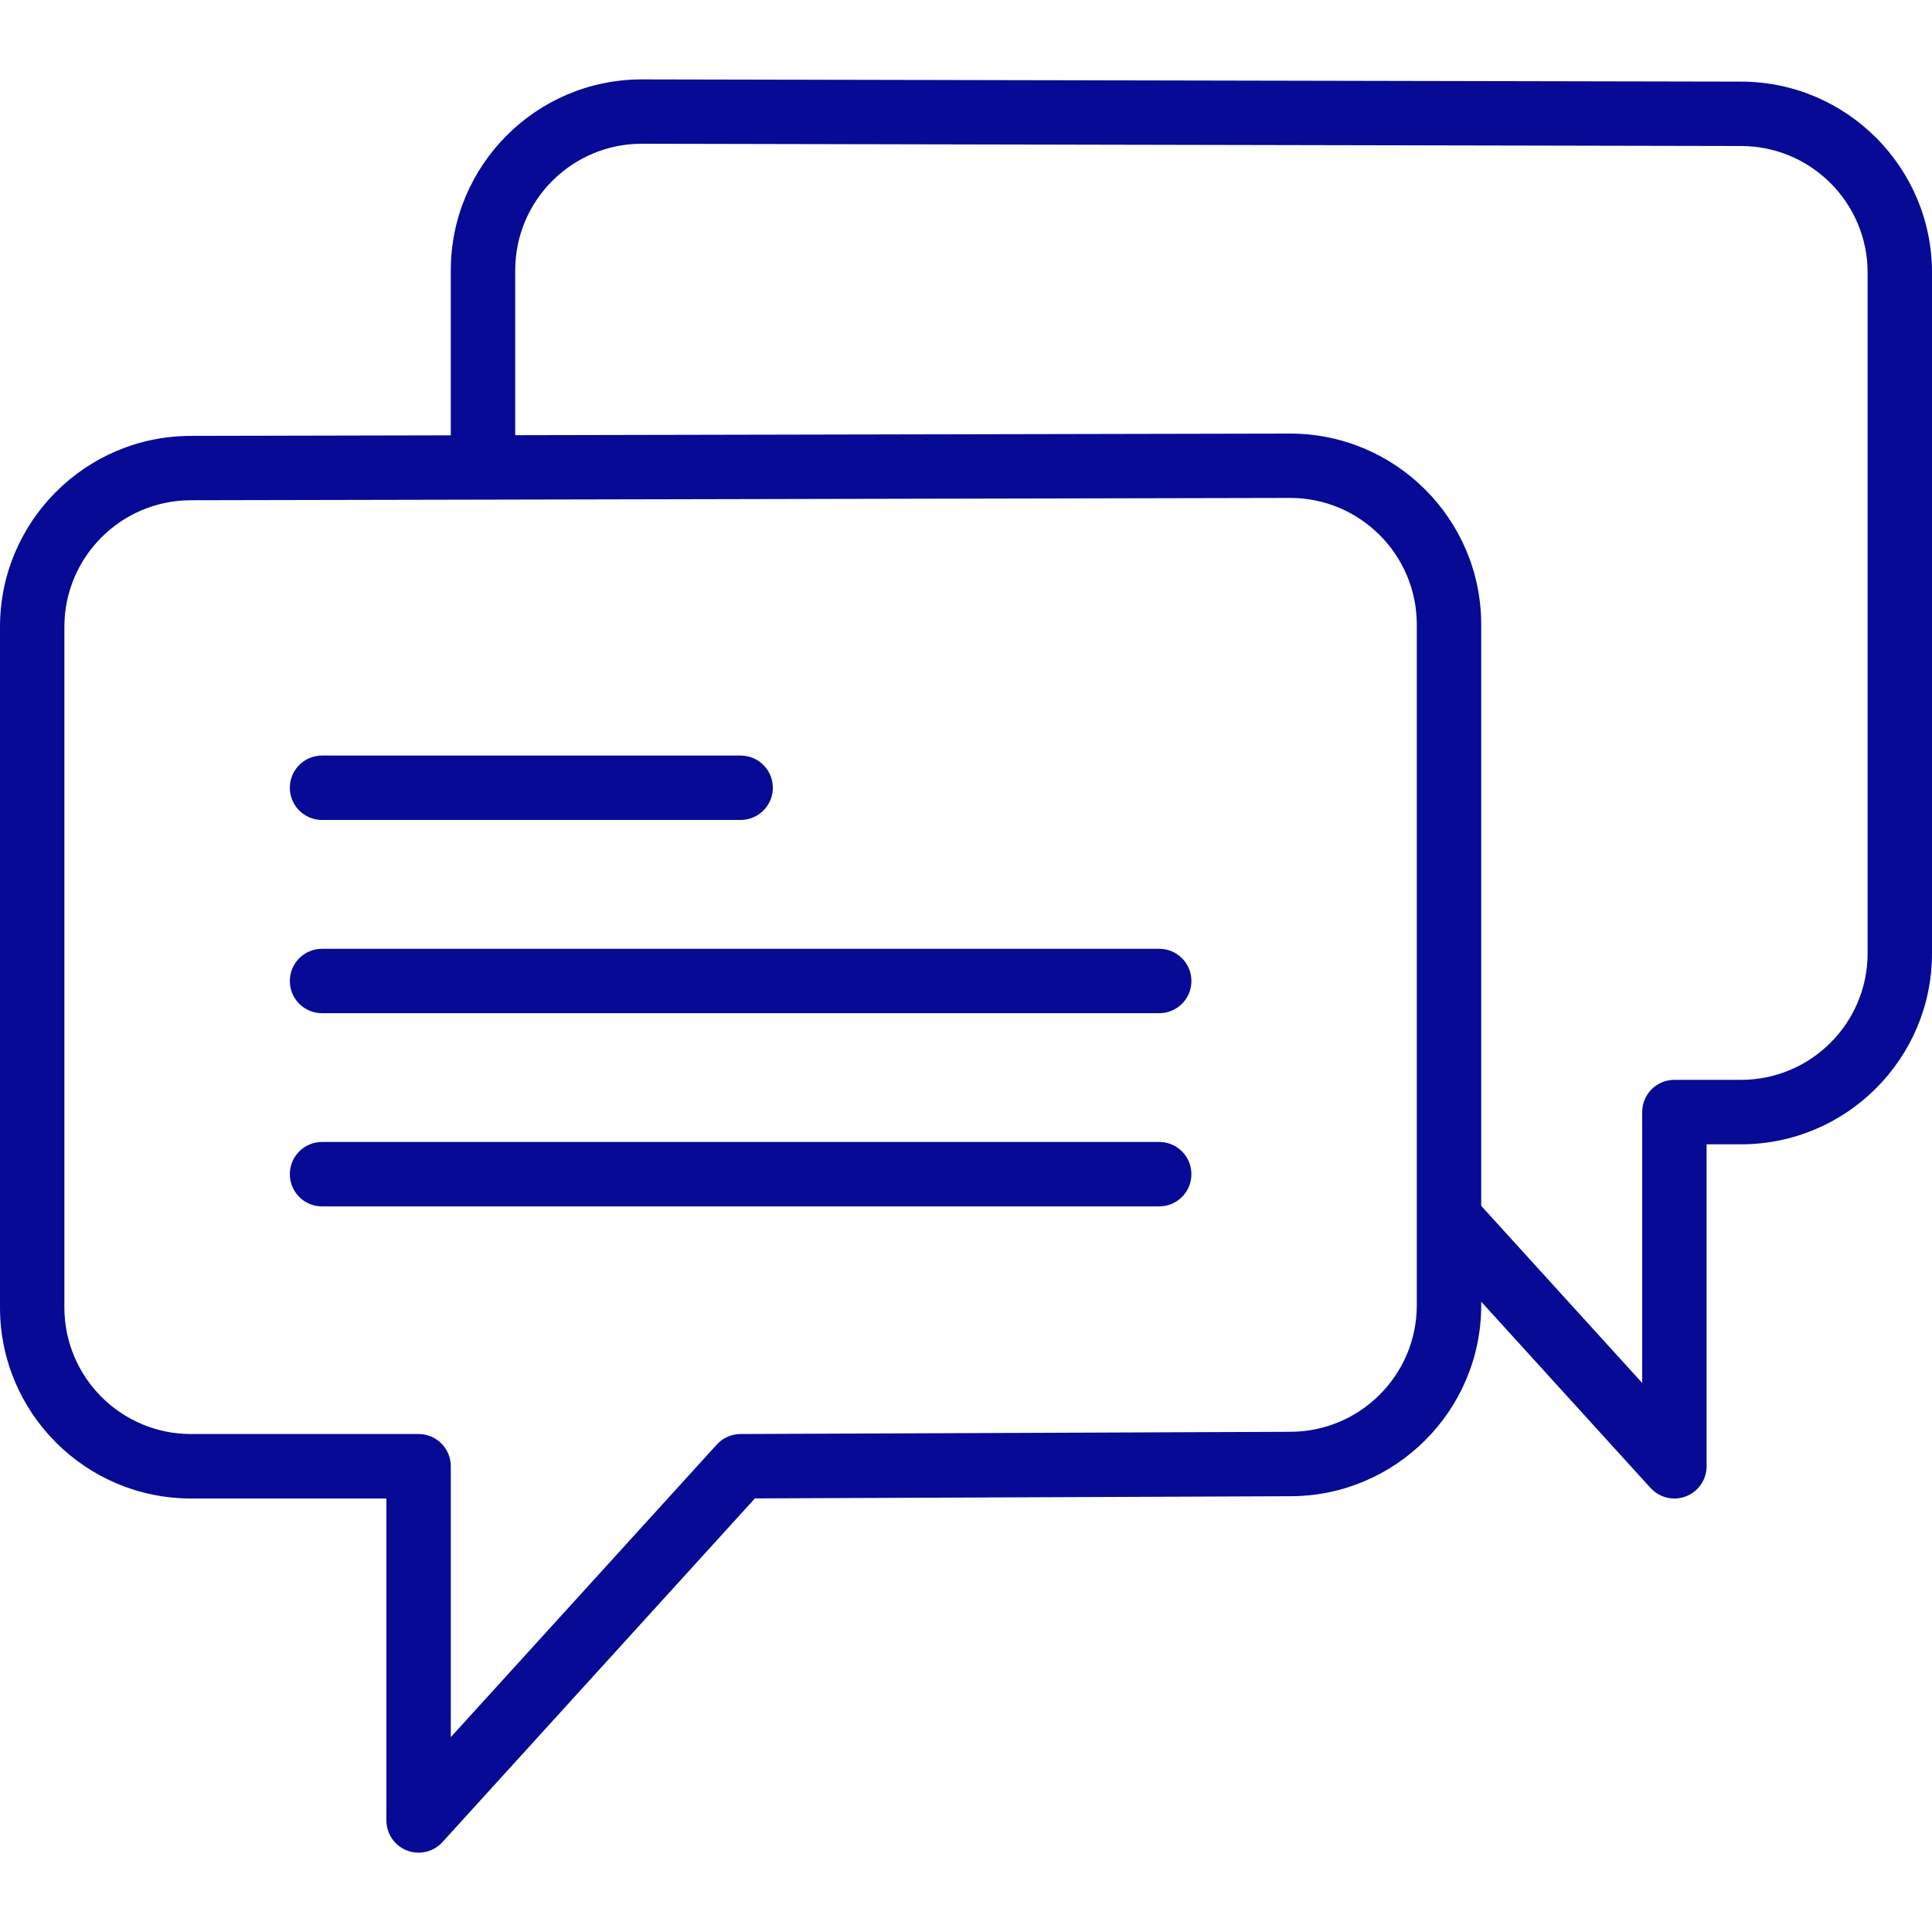
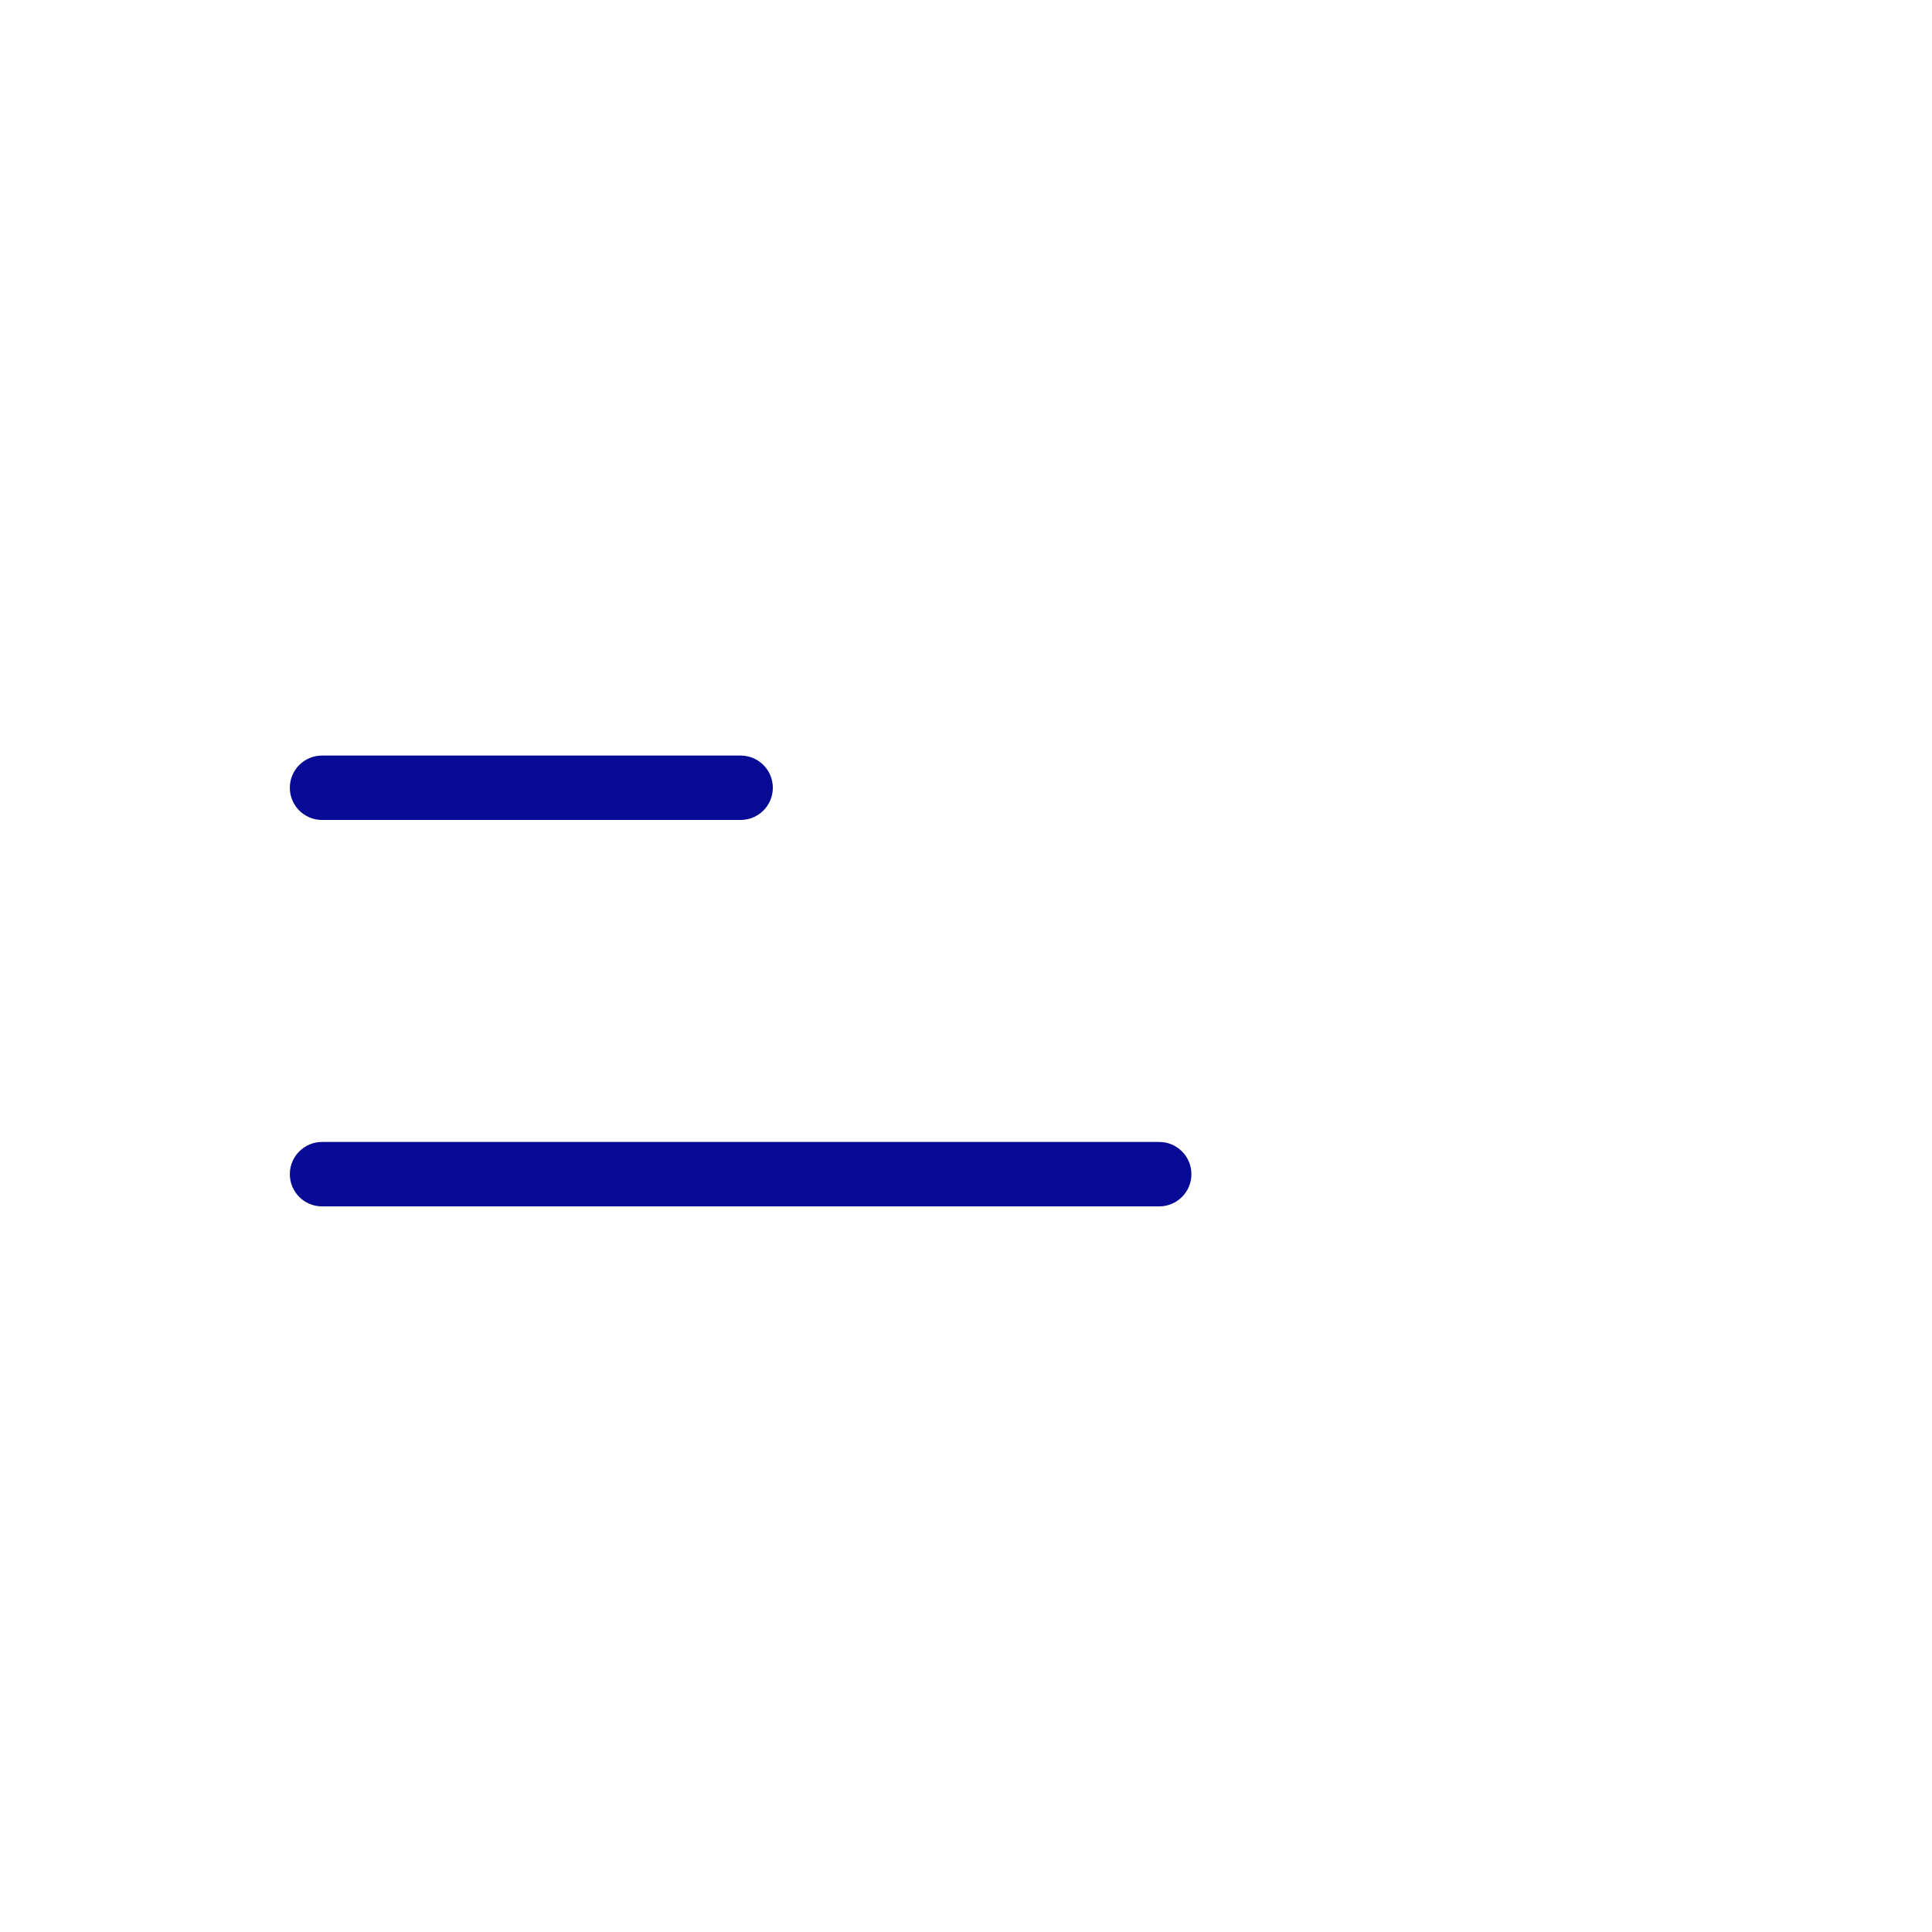
<svg xmlns="http://www.w3.org/2000/svg" width="52" height="52" viewBox="0 0 52 52" fill="none">
  <path d="M8.667 22.069H19.934C20.413 22.069 20.801 21.681 20.801 21.203C20.801 20.724 20.413 20.336 19.934 20.336H8.667C8.188 20.336 7.801 20.724 7.801 21.203C7.801 21.681 8.188 22.069 8.667 22.069Z" fill="#070A94" />
-   <path d="M31.201 25.537H8.667C8.188 25.537 7.801 25.925 7.801 26.404C7.801 26.882 8.188 27.27 8.667 27.27H31.201C31.68 27.27 32.067 26.882 32.067 26.404C32.067 25.925 31.68 25.537 31.201 25.537Z" fill="#070A94" />
  <path d="M31.201 30.736H8.667C8.188 30.736 7.801 31.125 7.801 31.603C7.801 32.081 8.188 32.47 8.667 32.47H31.201C31.68 32.47 32.067 32.081 32.067 31.603C32.067 31.125 31.68 30.736 31.201 30.736Z" fill="#070A94" />
-   <path d="M46.862 2.197L17.273 2.137C14.439 2.137 12.133 4.442 12.133 7.276V11.717L5.139 11.732C2.305 11.732 0 14.037 0 16.871V35.193C0 38.027 2.305 40.332 5.139 40.332H10.4V48.998C10.4 49.356 10.62 49.678 10.955 49.807C11.056 49.846 11.162 49.865 11.267 49.865C11.506 49.865 11.741 49.765 11.908 49.581L20.318 40.33L34.727 40.271C37.561 40.271 39.867 37.966 39.867 35.133V35.035L44.425 40.049C44.593 40.233 44.828 40.333 45.067 40.333C45.172 40.333 45.277 40.313 45.379 40.274C45.713 40.145 45.933 39.824 45.933 39.466V30.799H46.861C49.695 30.799 52 28.494 52 25.661V7.337C52 4.504 49.696 2.198 46.862 2.197ZM38.133 35.132C38.133 37.01 36.605 38.537 34.724 38.537L19.93 38.597C19.687 38.598 19.455 38.701 19.292 38.881L12.133 46.756V39.464C12.133 38.986 11.746 38.597 11.267 38.597H5.139C3.261 38.597 1.733 37.069 1.733 35.192V16.87C1.733 14.992 3.261 13.464 5.141 13.464L13 13.448C13.001 13.448 13.001 13.448 13.002 13.448L34.727 13.402C36.605 13.402 38.133 14.931 38.133 16.808V32.791V35.132ZM50.267 25.659C50.267 27.537 48.739 29.064 46.861 29.064H45.067C44.587 29.064 44.2 29.452 44.2 29.931V37.223L39.867 32.456V16.809C39.867 13.975 37.561 11.67 34.726 11.67L13.867 11.713V7.275C13.867 5.397 15.395 3.869 17.271 3.869L46.86 3.93C46.861 3.93 46.861 3.93 46.861 3.93C48.74 3.93 50.267 5.458 50.267 7.336L50.267 25.659Z" fill="#070A94" />
</svg>